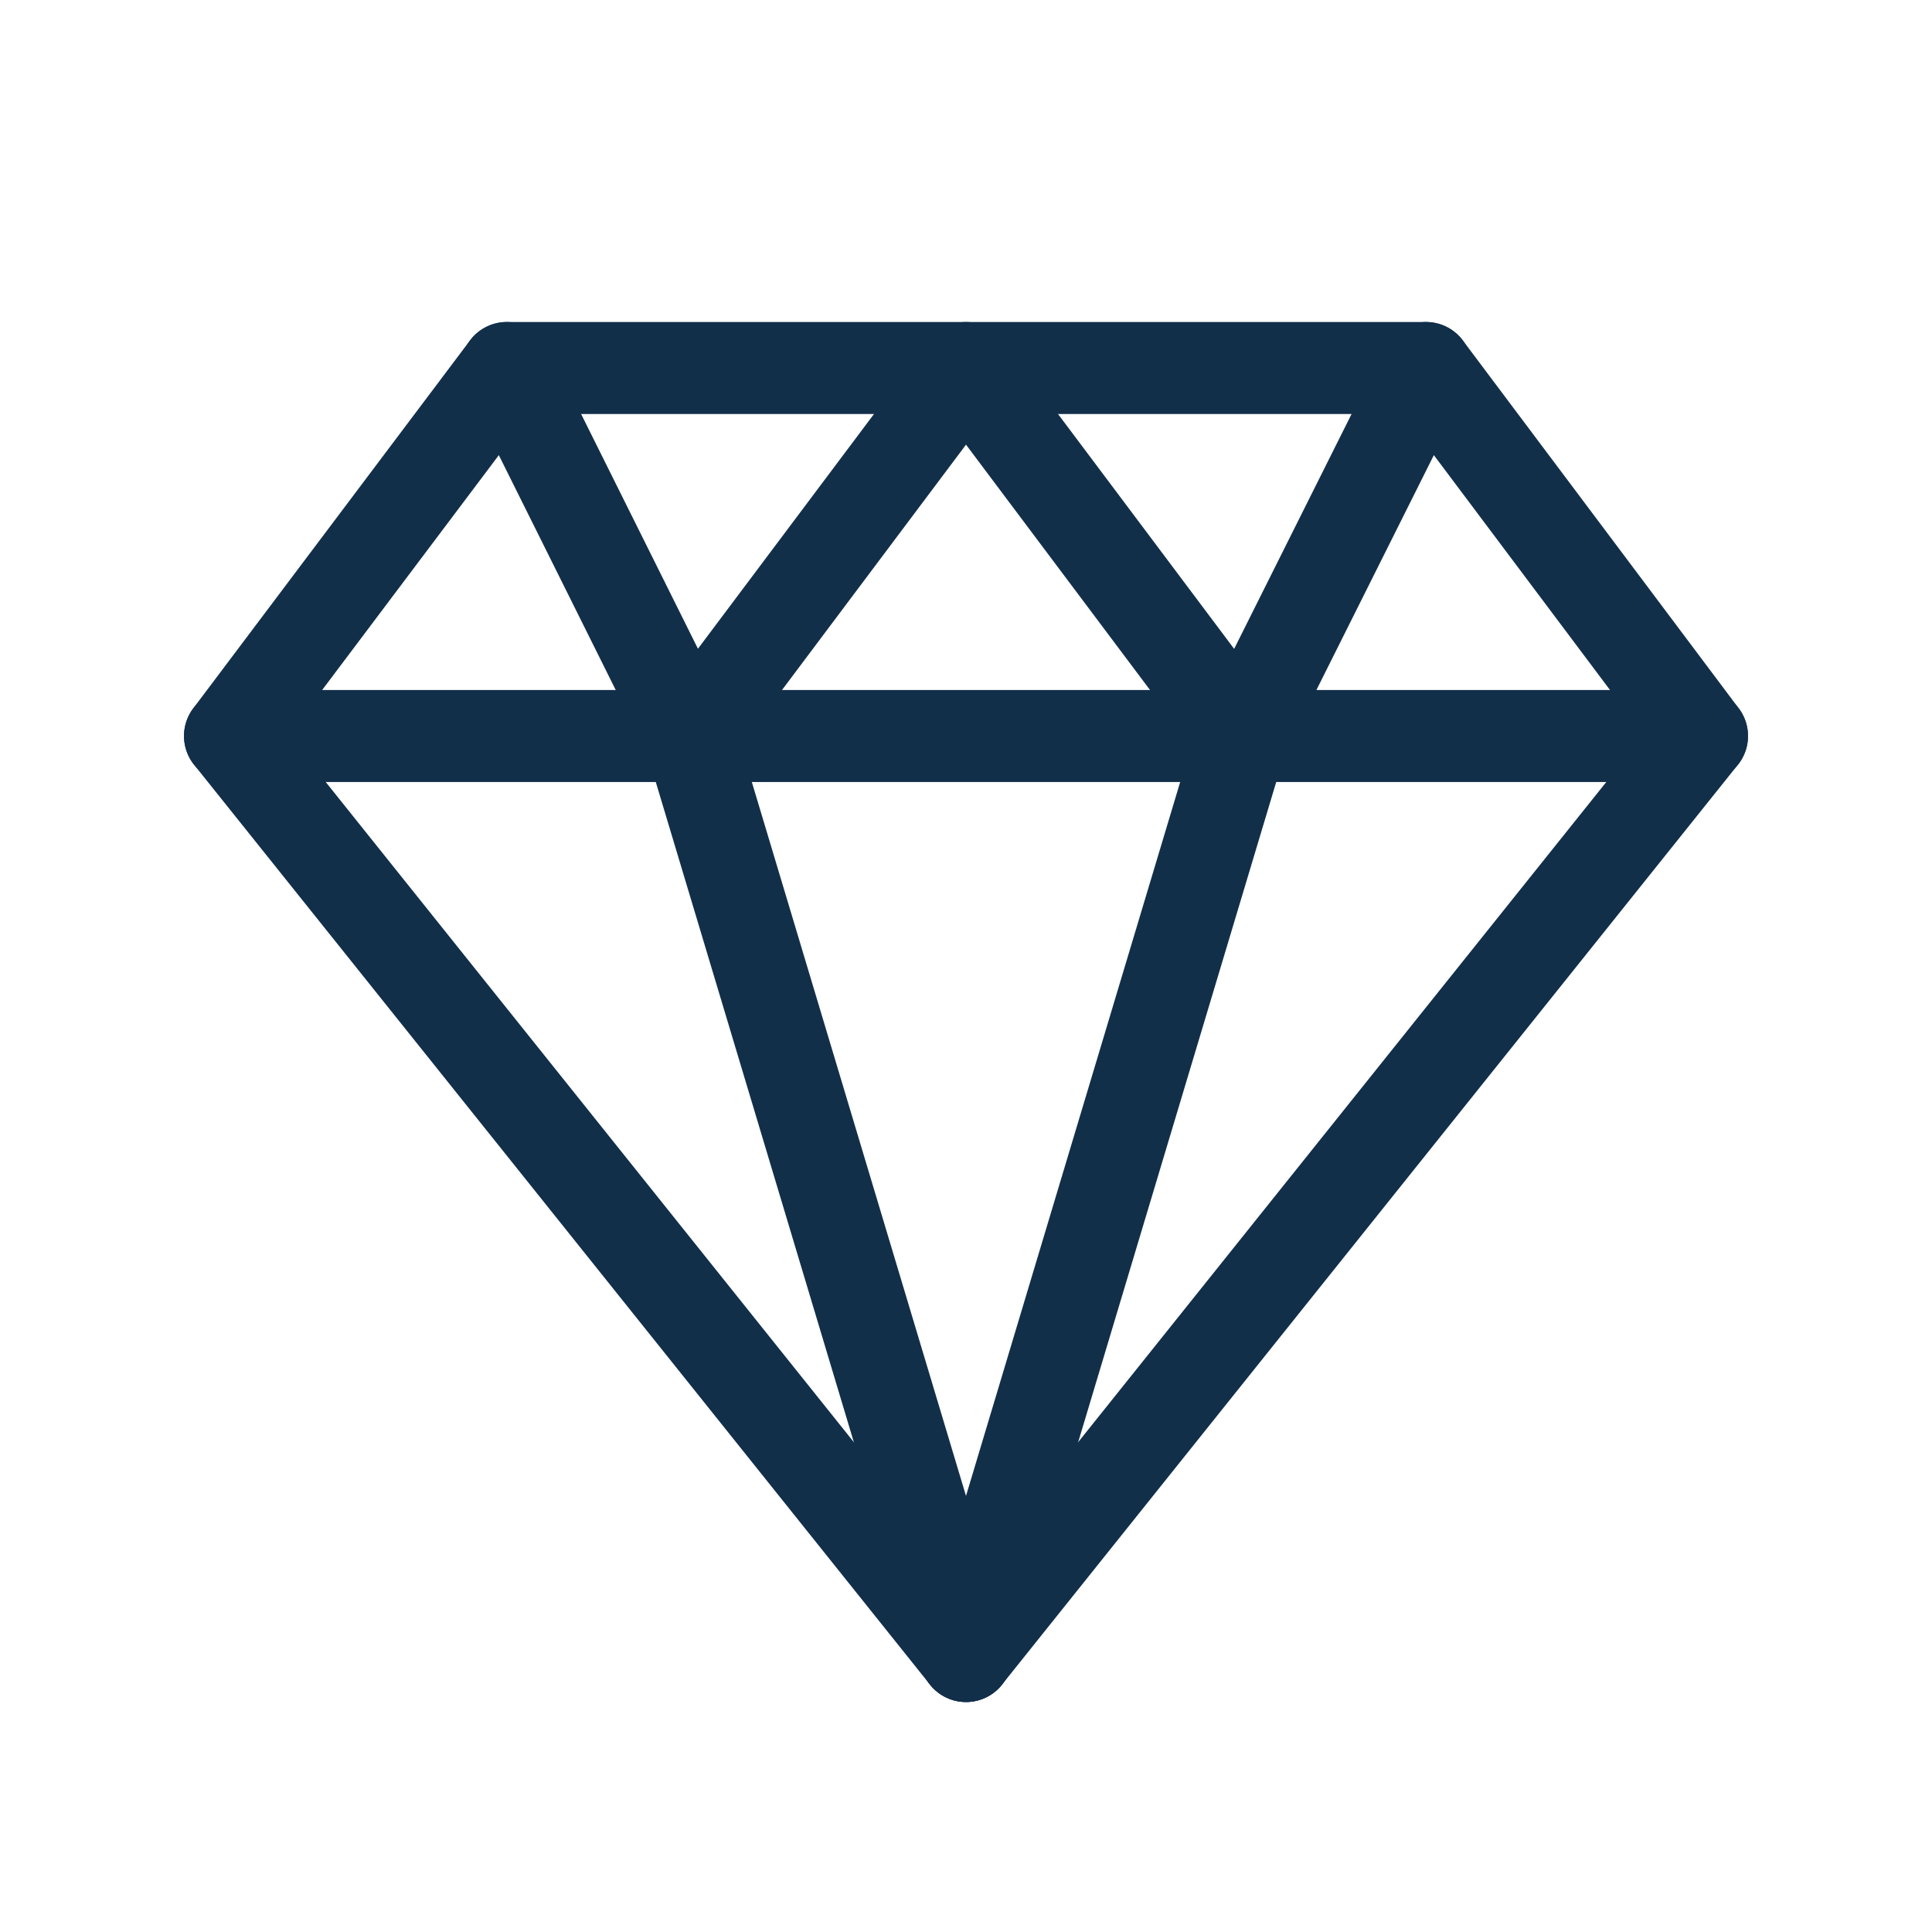
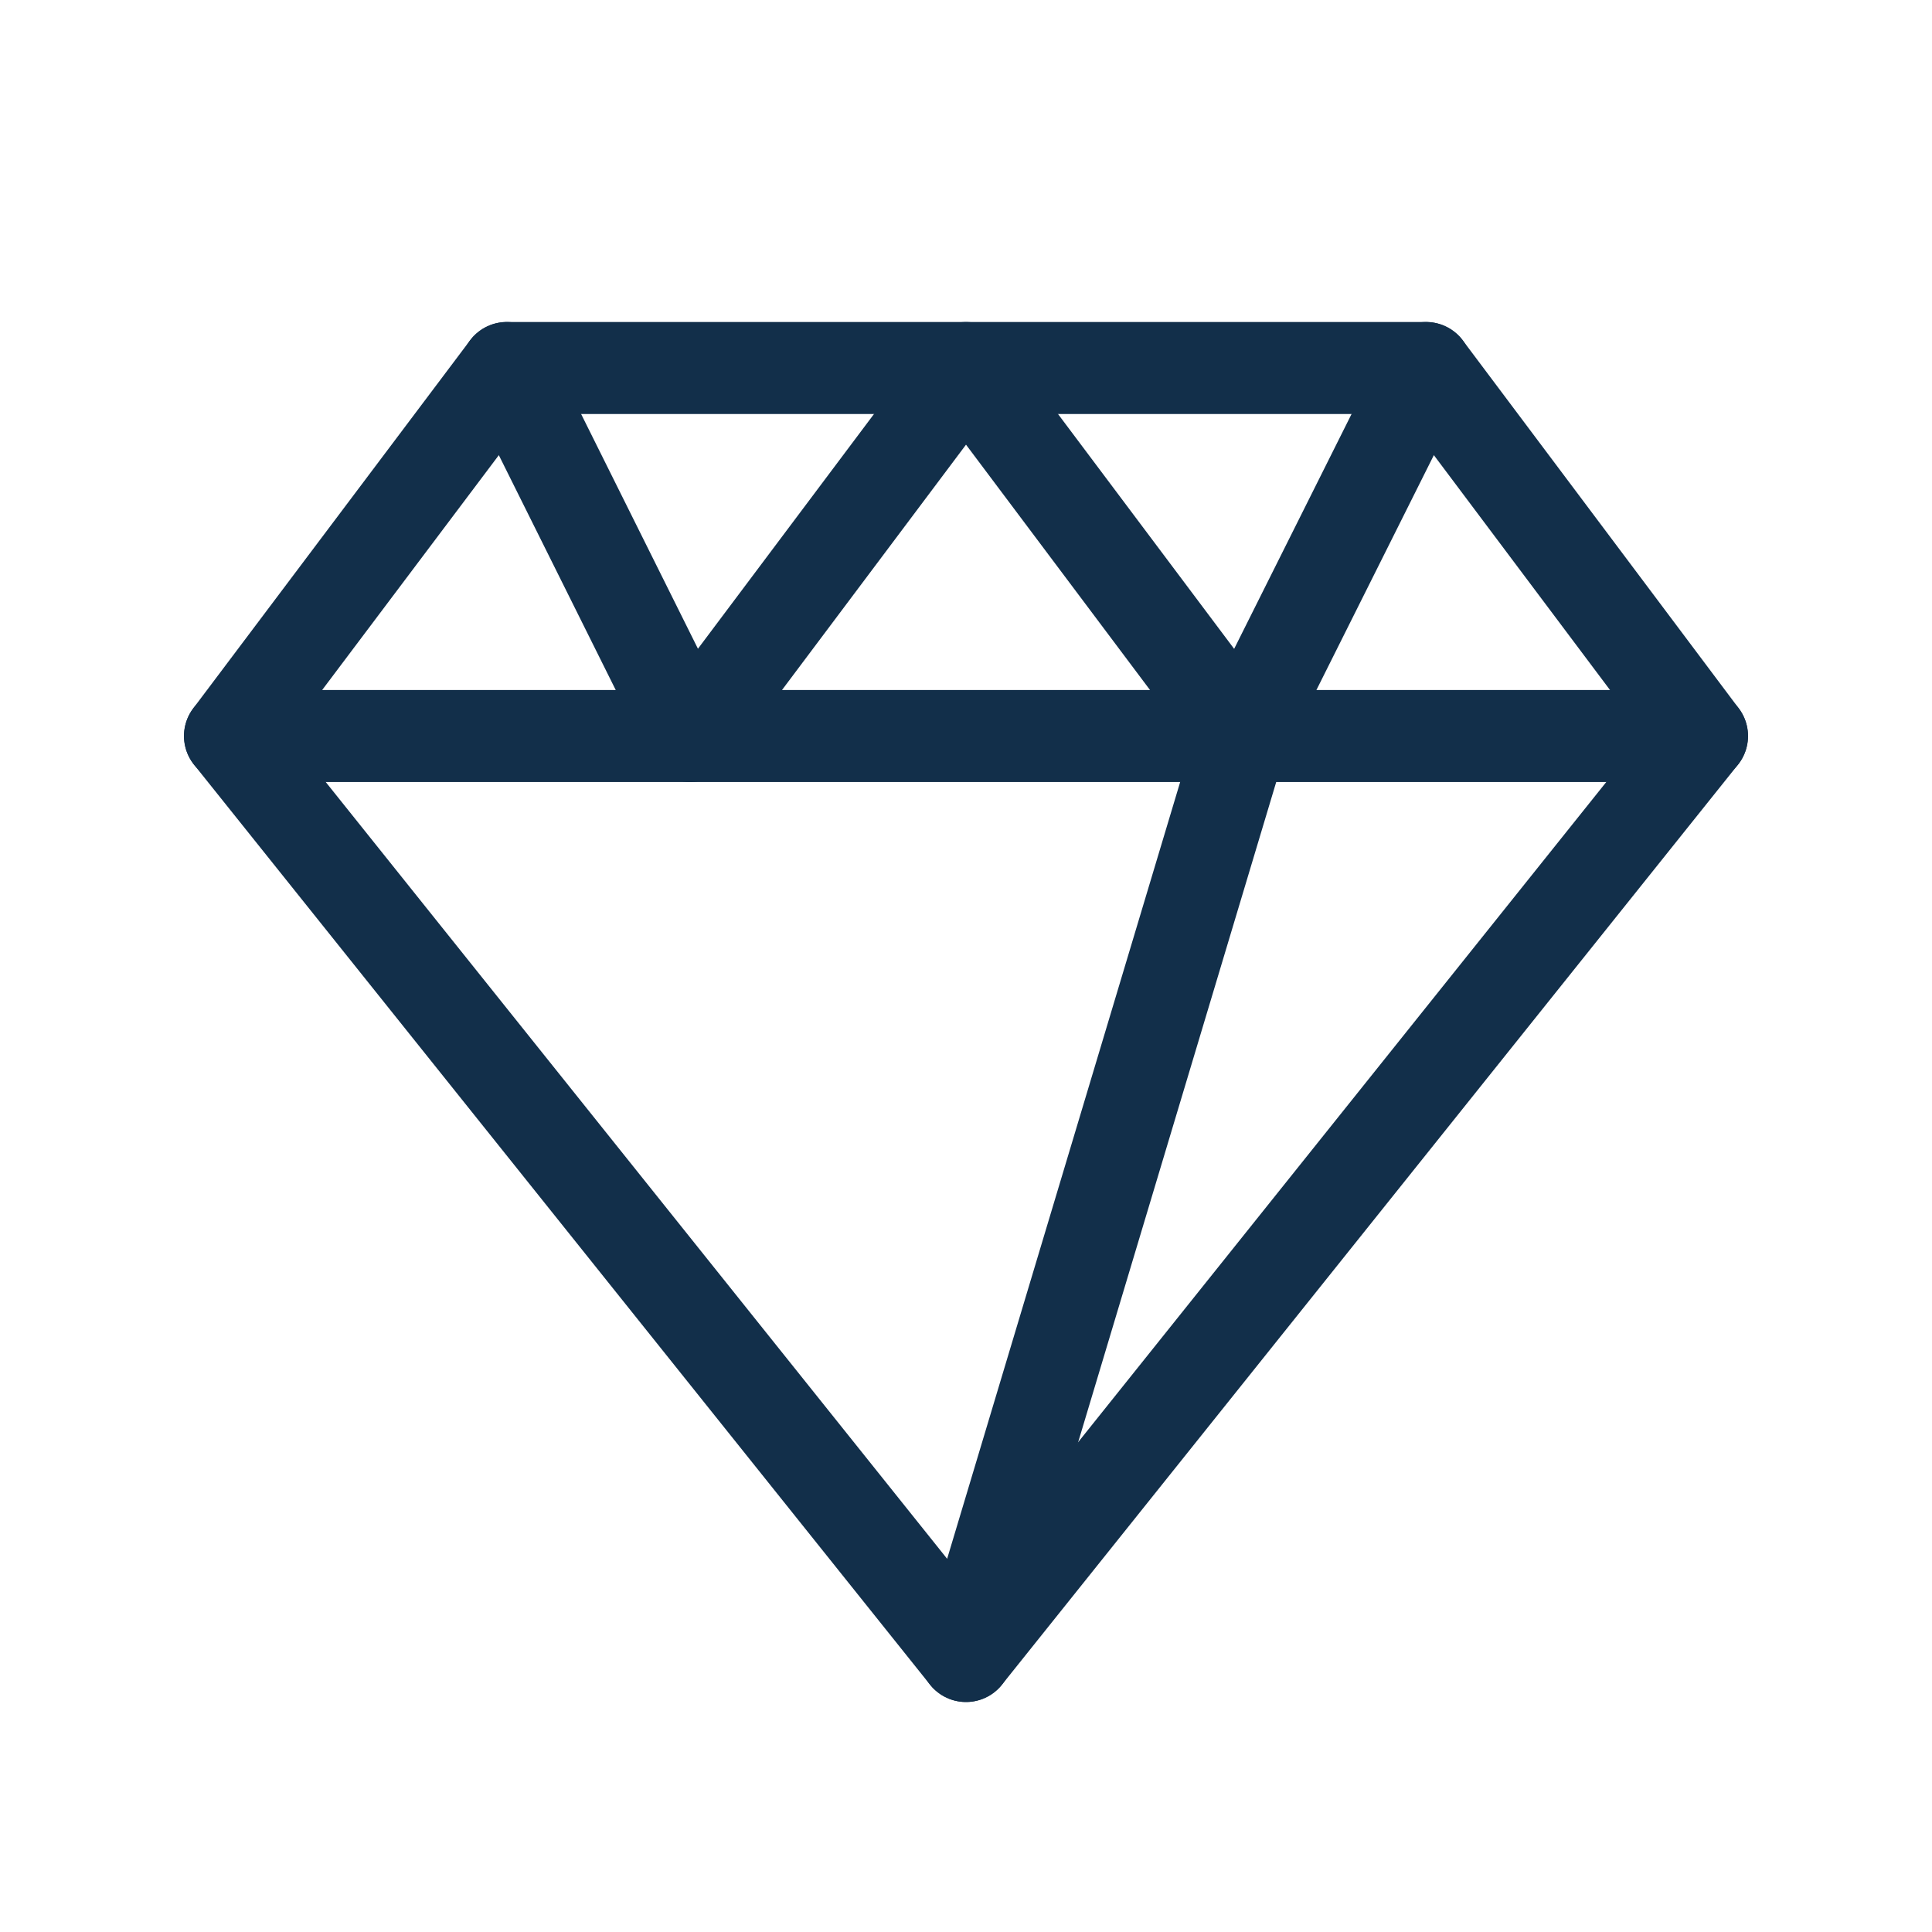
<svg xmlns="http://www.w3.org/2000/svg" width="800" height="800" viewBox="0 0 800 800" fill="none">
  <path fill-rule="evenodd" clip-rule="evenodd" d="M590.476 152.381L704.762 304.762L400 685.714L95.238 304.762L209.867 152.381H590.476Z" stroke="#122F4A" stroke-width="38.095" stroke-linecap="round" stroke-linejoin="round" />
  <path d="M95.238 304.762H704.762" stroke="#122F4A" stroke-width="38.095" stroke-linecap="round" stroke-linejoin="round" />
-   <path d="M285.715 304.762L400.001 685.714" stroke="#122F4A" stroke-width="38.095" stroke-linecap="round" stroke-linejoin="round" />
  <path d="M514.286 304.762L400 685.714" stroke="#122F4A" stroke-width="38.095" stroke-linecap="round" stroke-linejoin="round" />
  <path d="M209.867 152.381L285.715 304.762L400.001 152.381L514.286 304.762L590.477 152.381" stroke="#122F4A" stroke-width="38.095" stroke-linecap="round" stroke-linejoin="round" />
</svg>